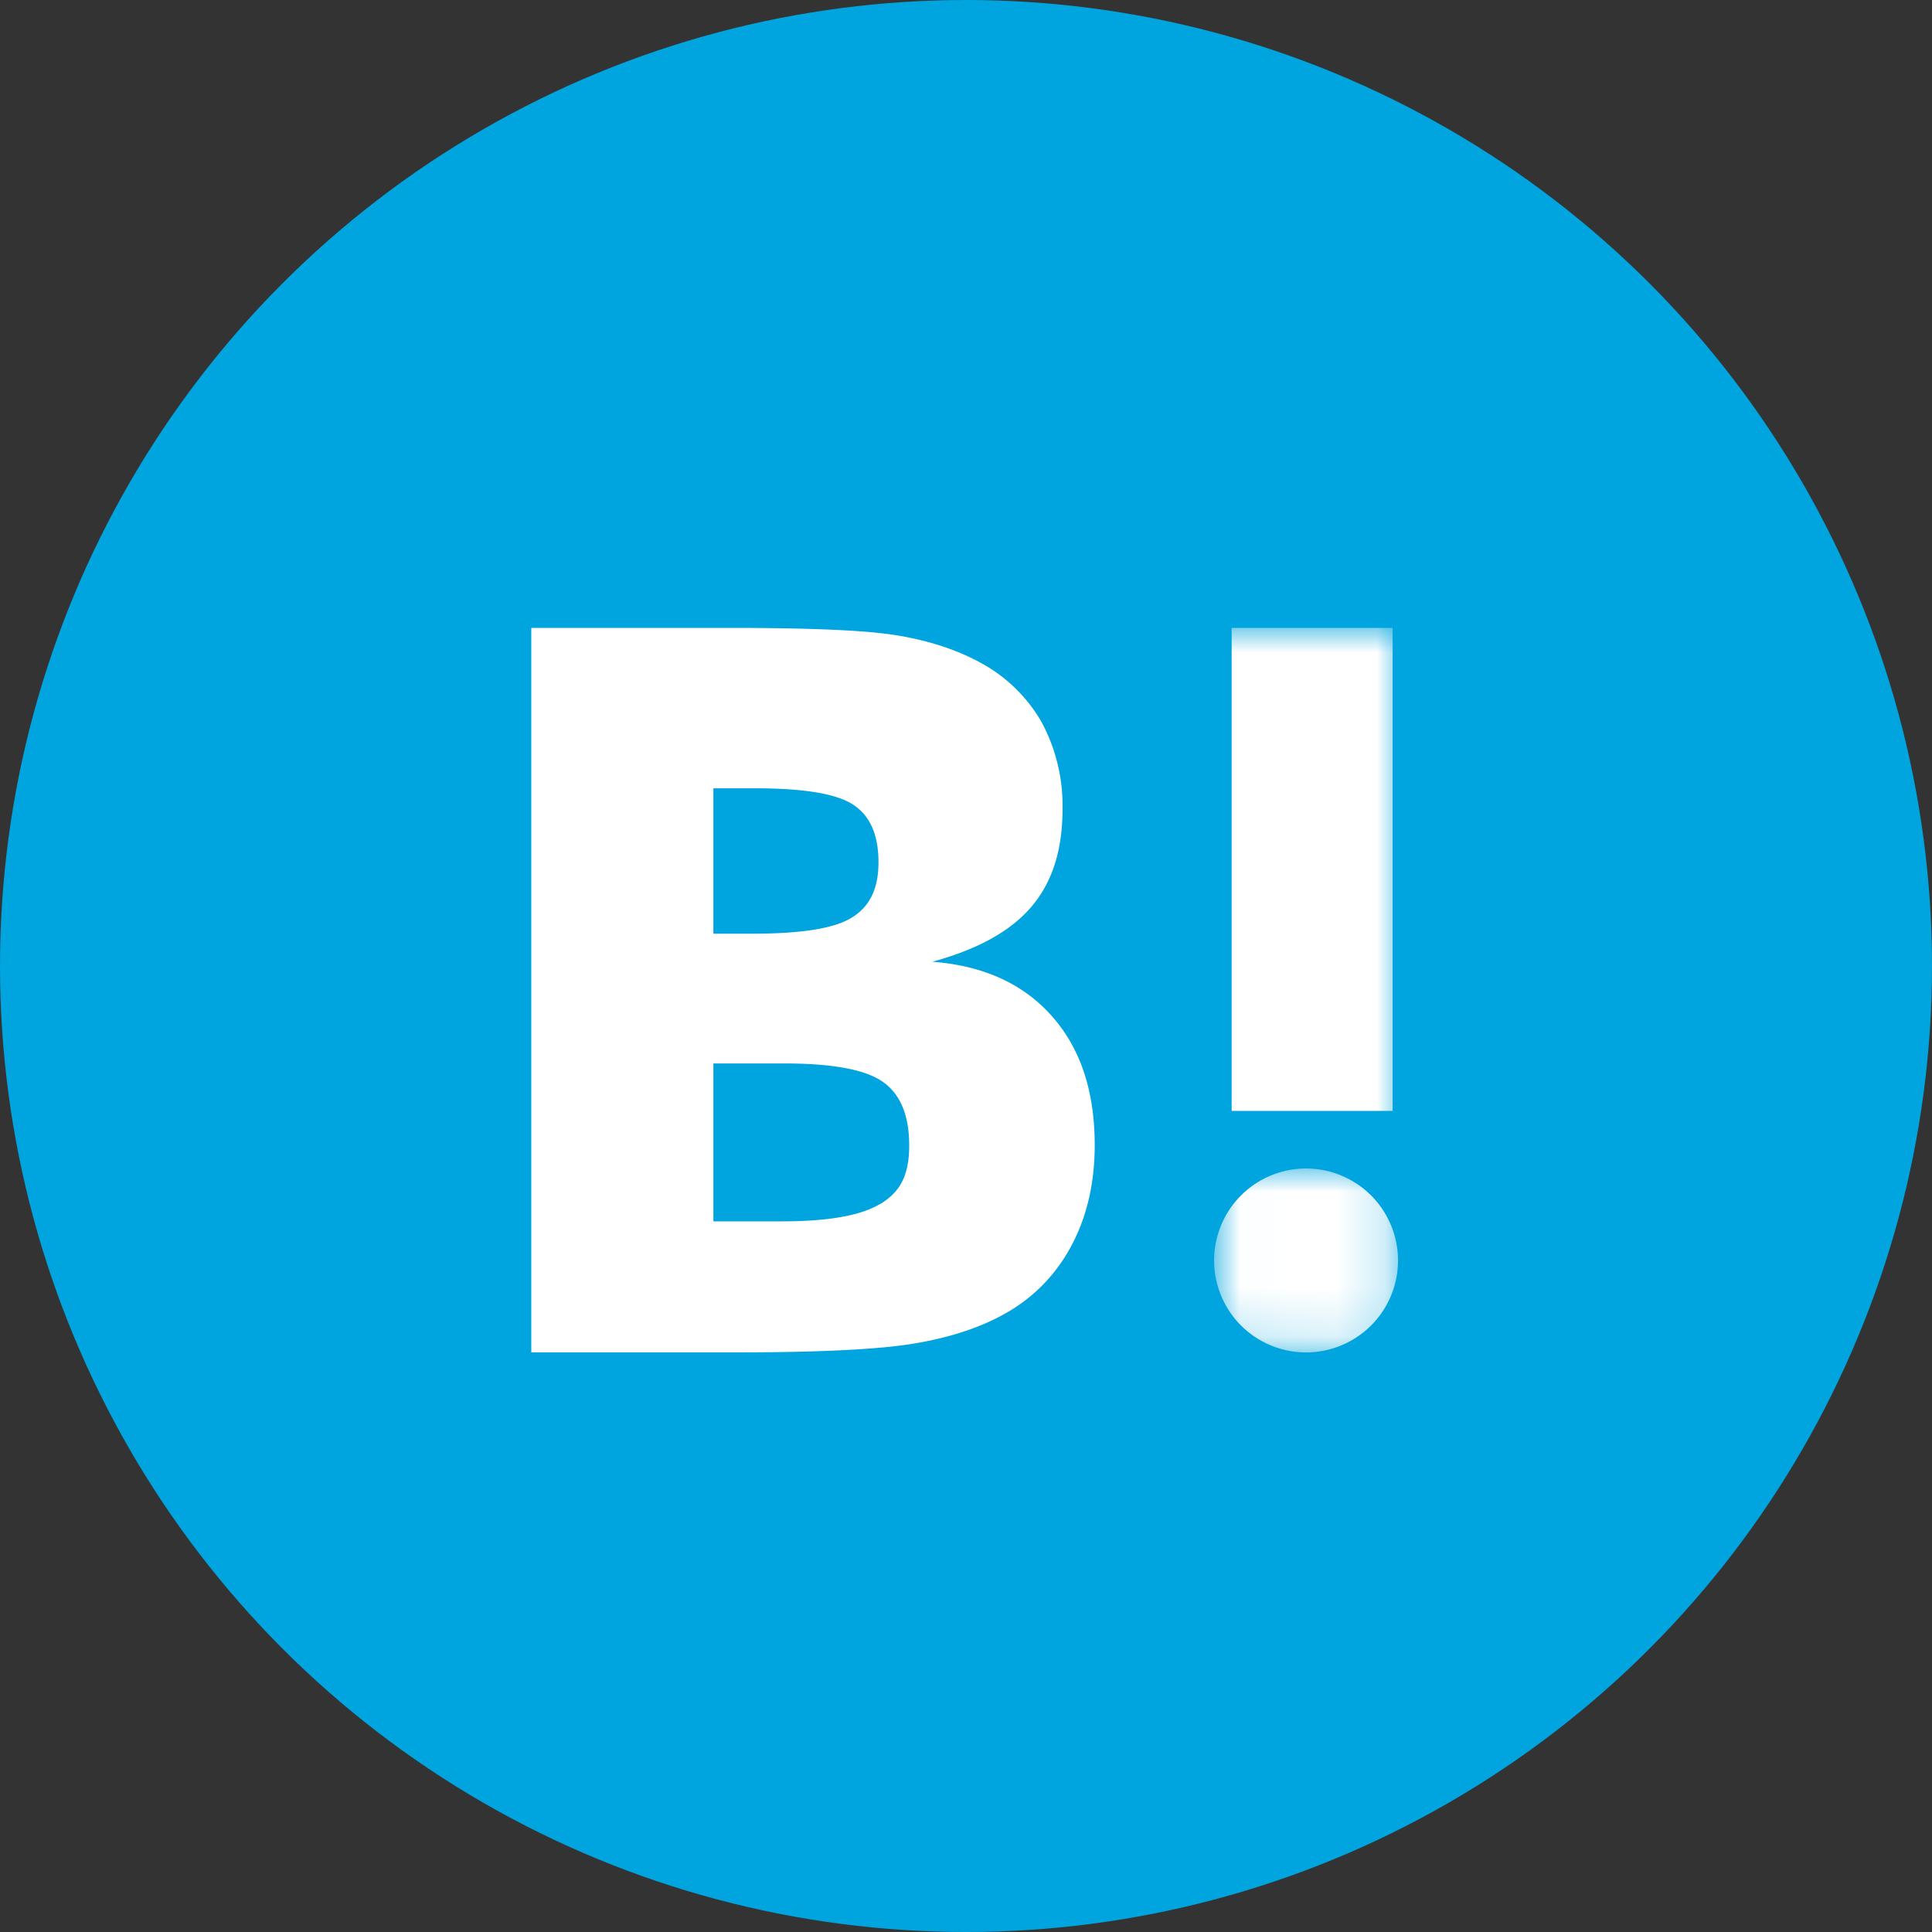
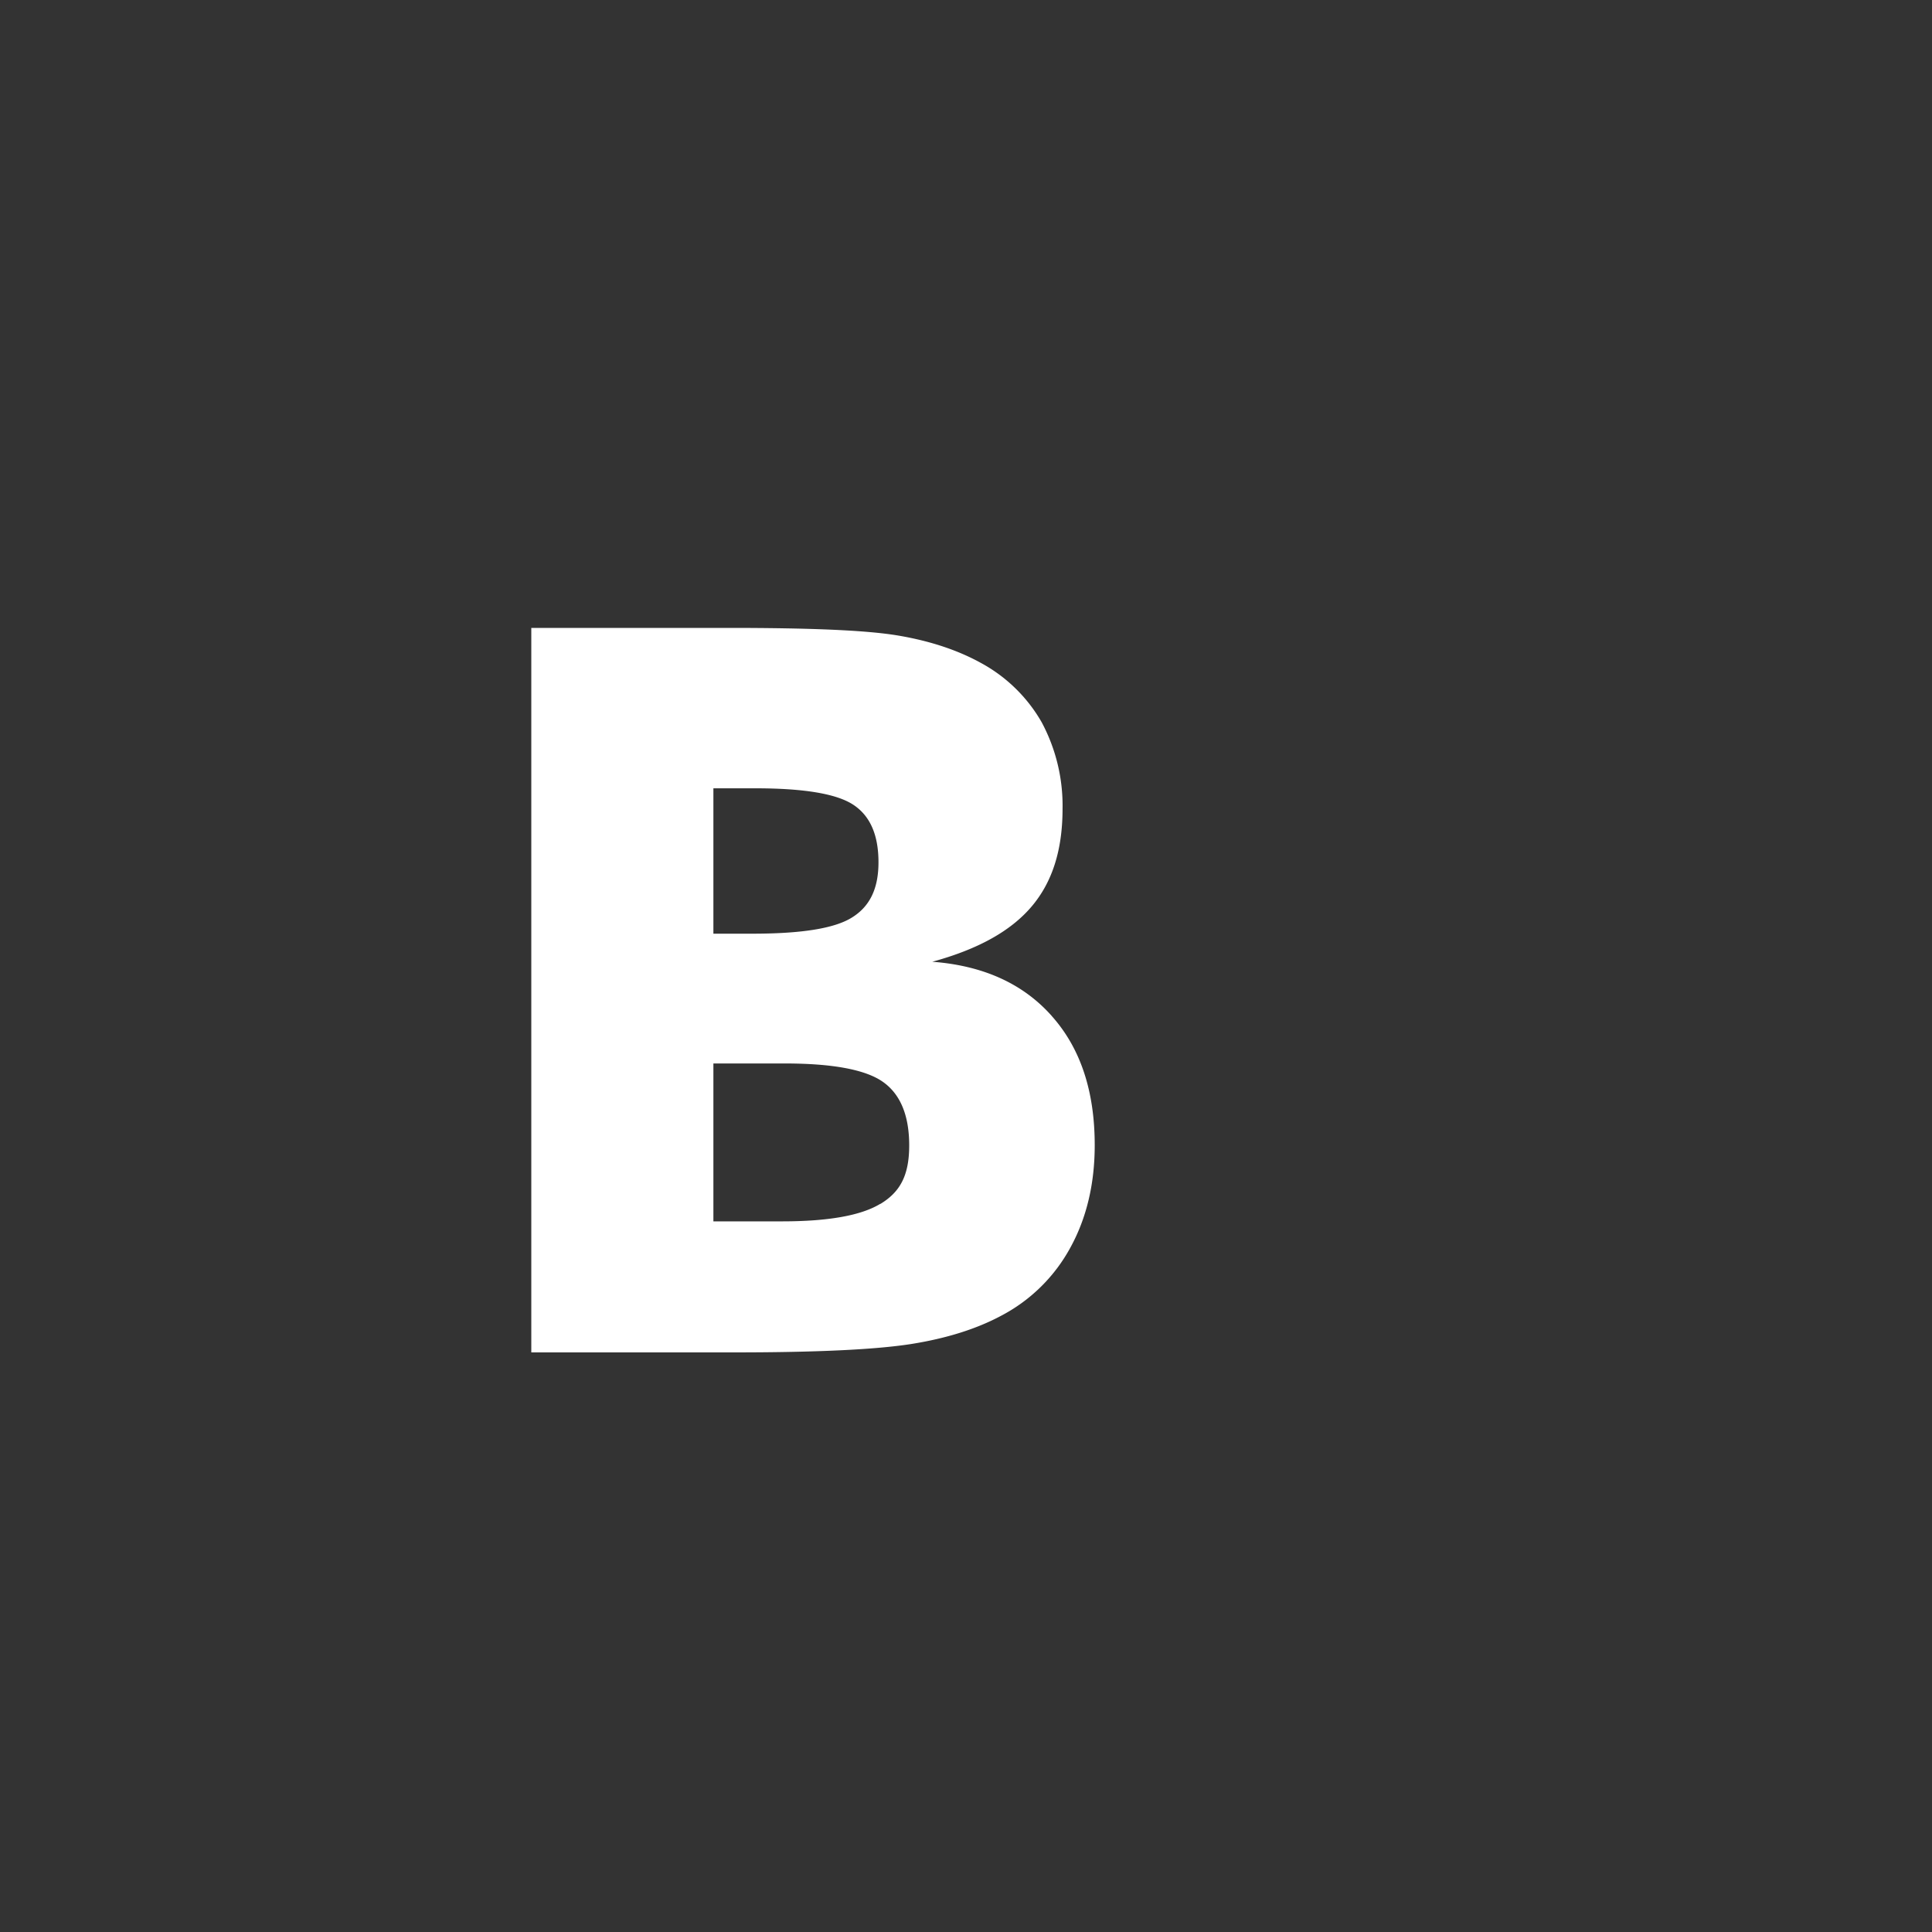
<svg xmlns="http://www.w3.org/2000/svg" xmlns:xlink="http://www.w3.org/1999/xlink" width="40" height="40">
  <rect width="100%" height="100%" fill="#333333" stroke="none" />
  <defs>
-     <path id="a" d="M3.82.026v3.807H.013V.026z" />
    <path id="c" d="M0 15h18V0H0z" />
  </defs>
  <g fill="none" fill-rule="evenodd">
-     <circle fill="#00A4DE" cx="20" cy="20" r="20" />
    <g transform="translate(11 13)">
      <path d="M7.228 11.923l-.007.007c.406-.244.603-.581.603-1.215 0-.634-.19-1.07-.55-1.32-.36-.251-1.041-.377-2.023-.377H3.77v3.269h1.42c.957 0 1.637-.12 2.037-.364zM3.77 3.321v3.01h.805c1.002 0 1.69-.105 2.056-.33.367-.224.557-.587.557-1.148 0-.562-.17-.958-.518-1.189-.344-.229-1.021-.343-2.03-.343h-.87zm7.005 4.714c.596.667.89 1.558.89 2.674 0 .805-.17 1.512-.503 2.119a3.45 3.45 0 0 1-1.434 1.413c-.504.27-1.126.469-1.873.587-.746.115-1.964.172-3.653.172H0V0h4.079c1.676 0 2.848.046 3.515.158.668.113 1.238.304 1.716.568.524.284.96.709 1.257 1.228.294.55.443 1.165.432 1.79 0 .851-.21 1.518-.642 2.026-.432.509-1.113.885-2.055 1.142 1.056.08 1.88.454 2.474 1.123z" fill="#FFF" />
      <g transform="translate(14.167 11.167)">
        <mask id="b" fill="#fff">
          <use xlink:href="#a" />
        </mask>
-         <path d="M1.917.026a1.904 1.904 0 1 0 0 3.807 1.904 1.904 0 0 0 0-3.807" fill="#FFF" mask="url(#b)" />
      </g>
      <mask id="d" fill="#fff">
        <use xlink:href="#c" />
      </mask>
-       <path fill="#FFF" mask="url(#d)" d="M14.5 10h3.333V0H14.5z" />
    </g>
  </g>
</svg>